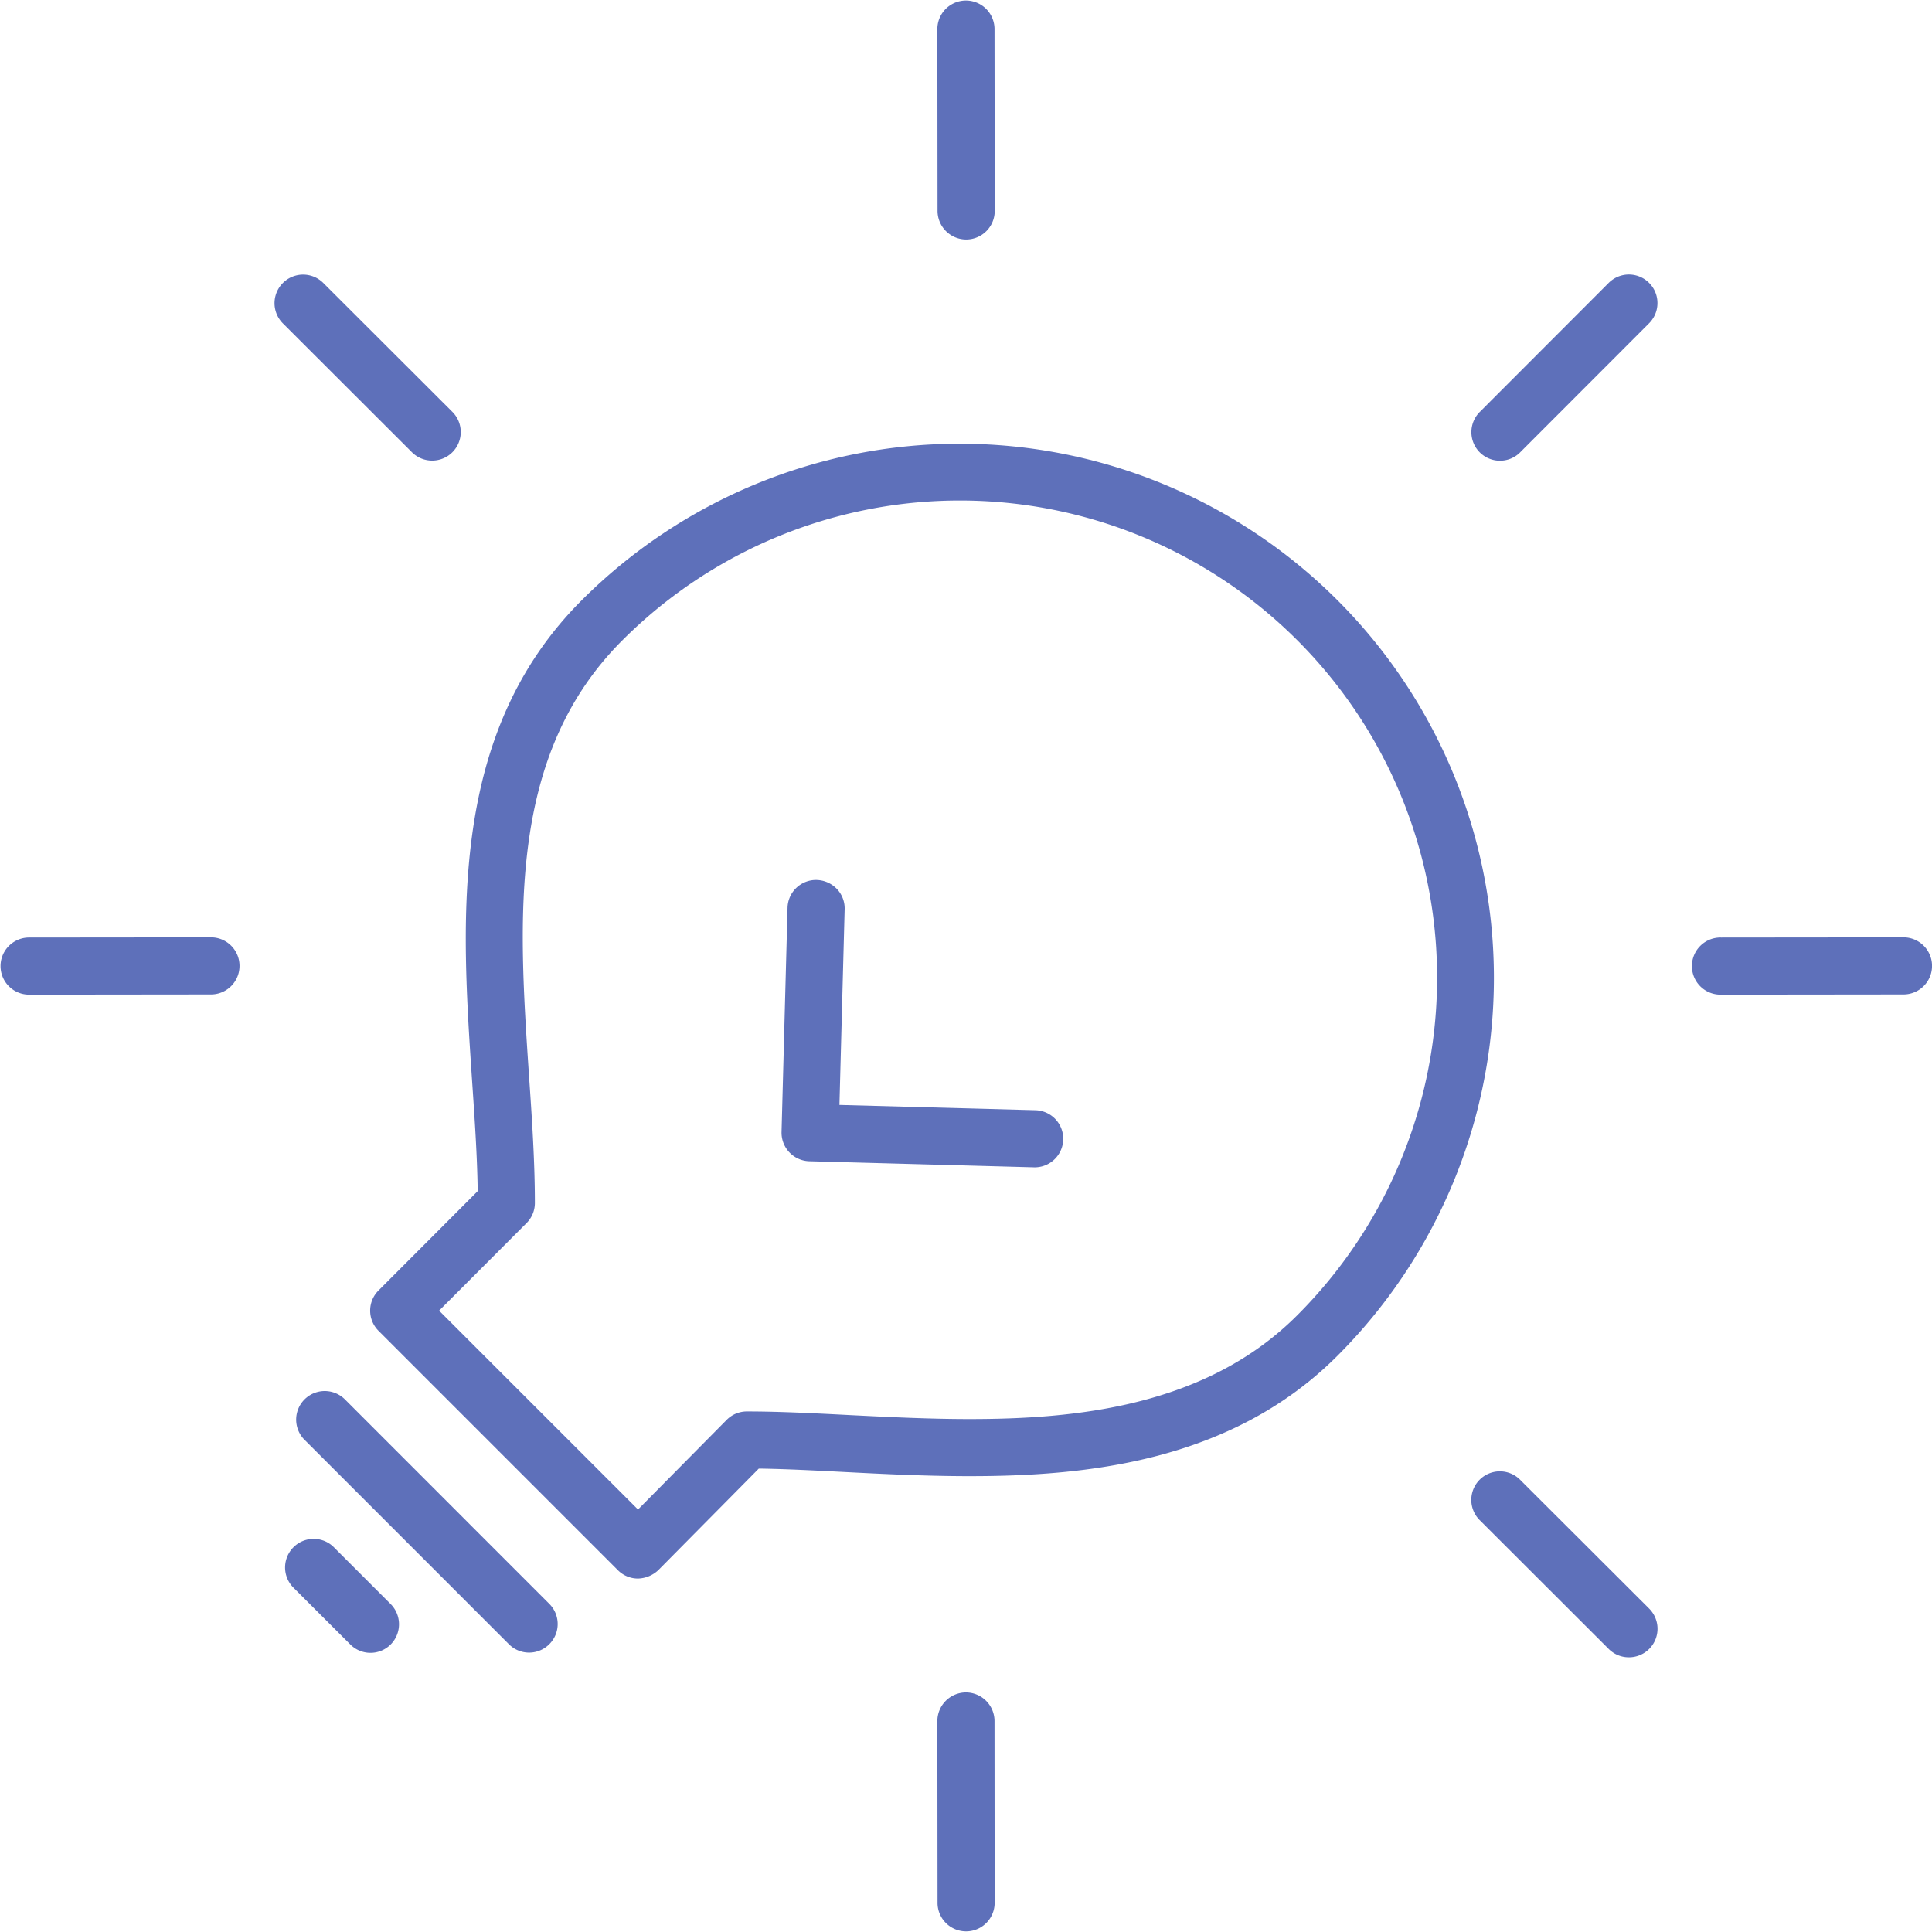
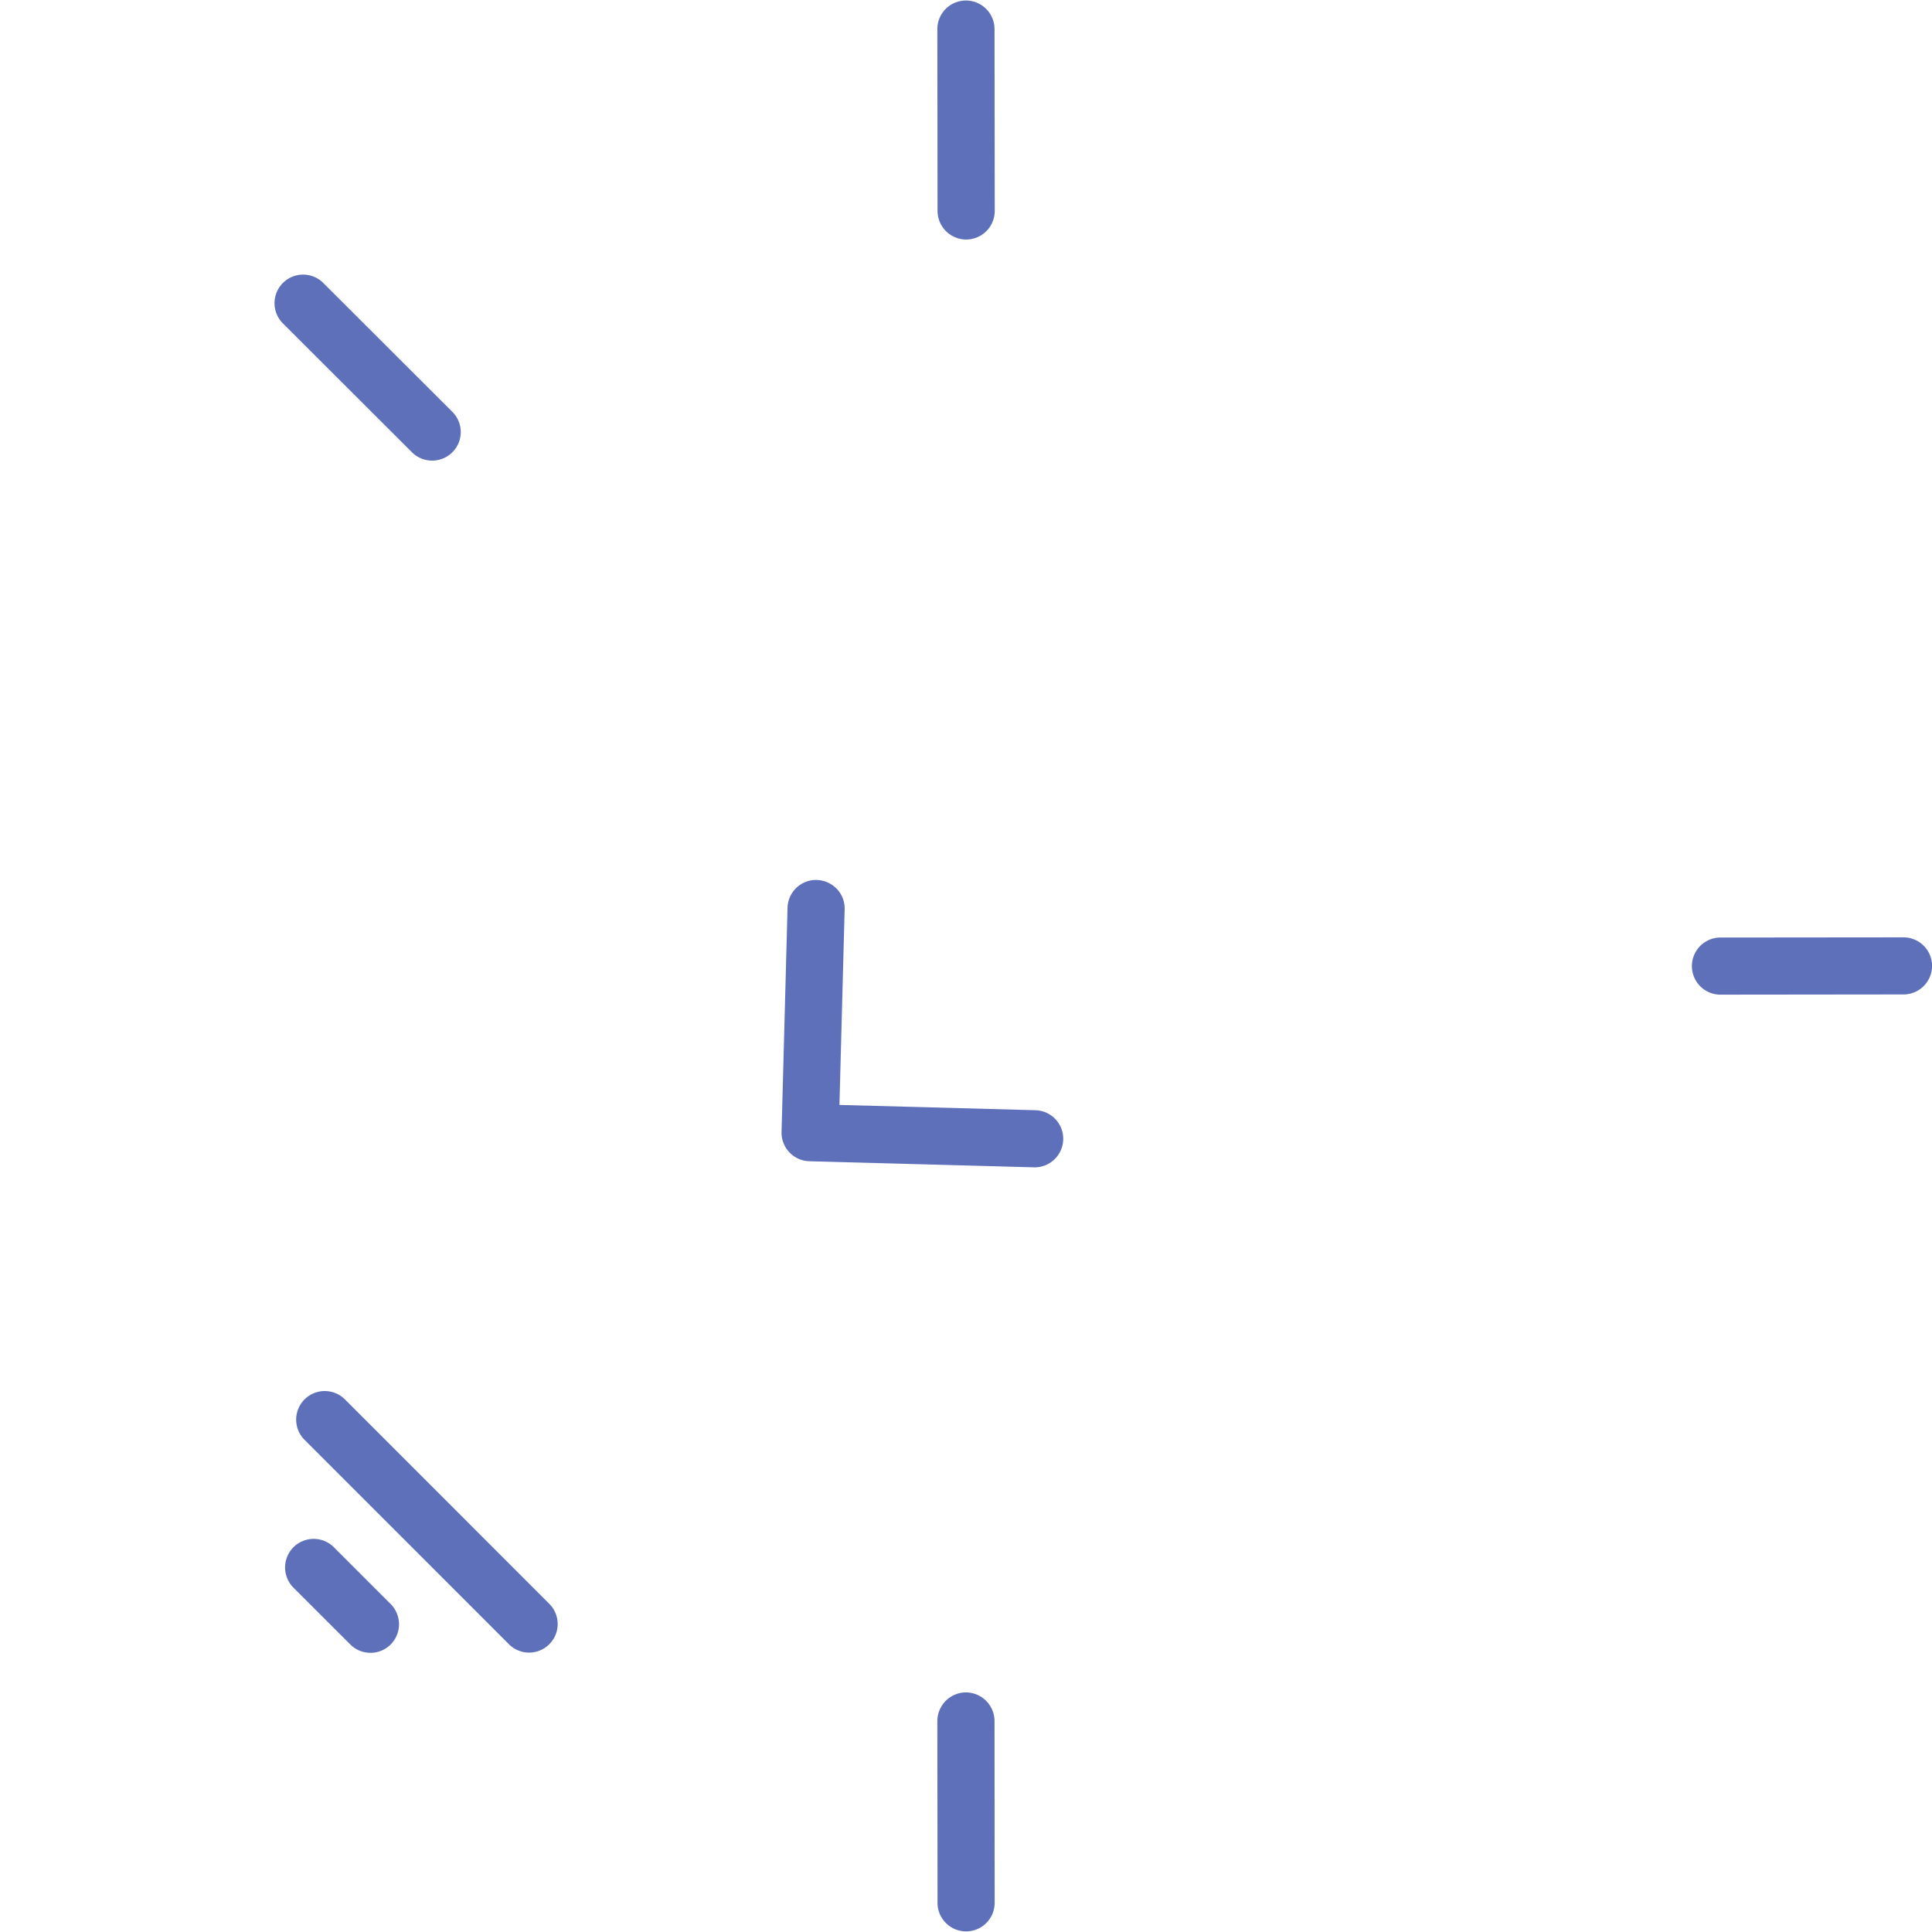
<svg xmlns="http://www.w3.org/2000/svg" viewBox="0 0 153.013 153.009">
  <defs>
    <style> .cls-1 { fill: #5e70ba; } </style>
  </defs>
  <g id="Слой_2" data-name="Слой 2">
    <g id="Слой_1-2" data-name="Слой 1">
      <g>
-         <path class="cls-1" d="M105.924,47.535a42.323,42.323,0,0,0-59.853.005C35.537,58.071,36.521,72.691,37.395,85.683c.203,2.987.395,5.809.436,8.522l.002.132-7.853,7.867a2.256,2.256,0,0,0,.001,3.198l18.956,18.957a2.244,2.244,0,0,0,1.596.661h.021l.021-.002a2.442,2.442,0,0,0,1.568-.669l7.952-8.036.133.001c2.001.029,4.245.144,6.676.269,2.829.146,6.35.327,9.876.327,9.133,0,20.698-1.082,29.134-9.522a42.32,42.32,0,0,0,.01-59.854Zm-3.205,56.656c-7.268,7.266-17.68,8.198-25.939,8.198-3.221,0-6.421-.161-9.582-.319l-.135-.008c-2.789-.142-5.424-.276-7.904-.276a2.246,2.246,0,0,0-1.611.671l-7.019,7.095L34.778,103.803l6.927-6.939a2.248,2.248,0,0,0,.657-1.596c0-3.341-.247-6.913-.464-10.064-.839-12.482-1.707-25.389,7.368-34.466a37.797,37.797,0,1,1,53.453,53.453Z" />
        <path class="cls-1" d="M26.421,122.519a2.264,2.264,0,0,0-3.199,3.204l4.522,4.517a2.259,2.259,0,0,0,3.199-.001,2.27,2.27,0,0,0,0-3.197Z" />
        <path class="cls-1" d="M27.319,110.832a2.263,2.263,0,0,0-3.199,3.202l16.185,16.186a2.255,2.255,0,0,0,3.197.001,2.256,2.256,0,0,0,.001-3.199Z" />
        <path class="cls-1" d="M81.971,87.927l-15.488-.418.413-15.493a2.241,2.241,0,0,0-.619-1.616,2.307,2.307,0,0,0-1.683-.707,2.256,2.256,0,0,0-2.221,2.204L61.898,89.652a2.263,2.263,0,0,0,2.203,2.317l17.813.483h.006a2.262,2.262,0,0,0,.05-4.524Z" />
        <path class="cls-1" d="M34.227,36.479a2.26,2.26,0,0,0,1.597-3.863L25.605,22.411a2.263,2.263,0,1,0-3.199,3.202L32.626,35.819A2.262,2.262,0,0,0,34.227,36.479Z" />
-         <path class="cls-1" d="M120.386,117.19a2.262,2.262,0,0,0-3.196,3.202l10.219,10.206a2.244,2.244,0,0,0,1.601.659,2.259,2.259,0,0,0,1.597-3.862Z" />
        <path class="cls-1" d="M76.514,18.97h.006a2.264,2.264,0,0,0,2.261-2.263L78.765,2.255a2.264,2.264,0,0,0-4.527.006l.014,14.448A2.273,2.273,0,0,0,76.514,18.97Z" />
        <path class="cls-1" d="M76.499,134.038a2.273,2.273,0,0,0-2.261,2.266l.014,14.448a2.262,2.262,0,0,0,4.523-.005l-.01-14.449A2.273,2.273,0,0,0,76.499,134.038Z" />
        <path class="cls-1" d="M150.754,74.238l-14.449.014a2.262,2.262,0,1,0,.003,4.523h.001l14.448-.016a2.261,2.261,0,0,0-.003-4.522Z" />
-         <path class="cls-1" d="M16.709,74.238,2.256,74.252a2.262,2.262,0,0,0,.003,4.523h.001l14.45-.016a2.261,2.261,0,1,0-.001-4.522Z" />
-         <path class="cls-1" d="M118.797,36.488a2.235,2.235,0,0,0,1.601-.666l10.21-10.22a2.262,2.262,0,1,0-3.202-3.196L117.197,32.626a2.262,2.262,0,0,0,1.6,3.863Z" />
      </g>
    </g>
  </g>
</svg>